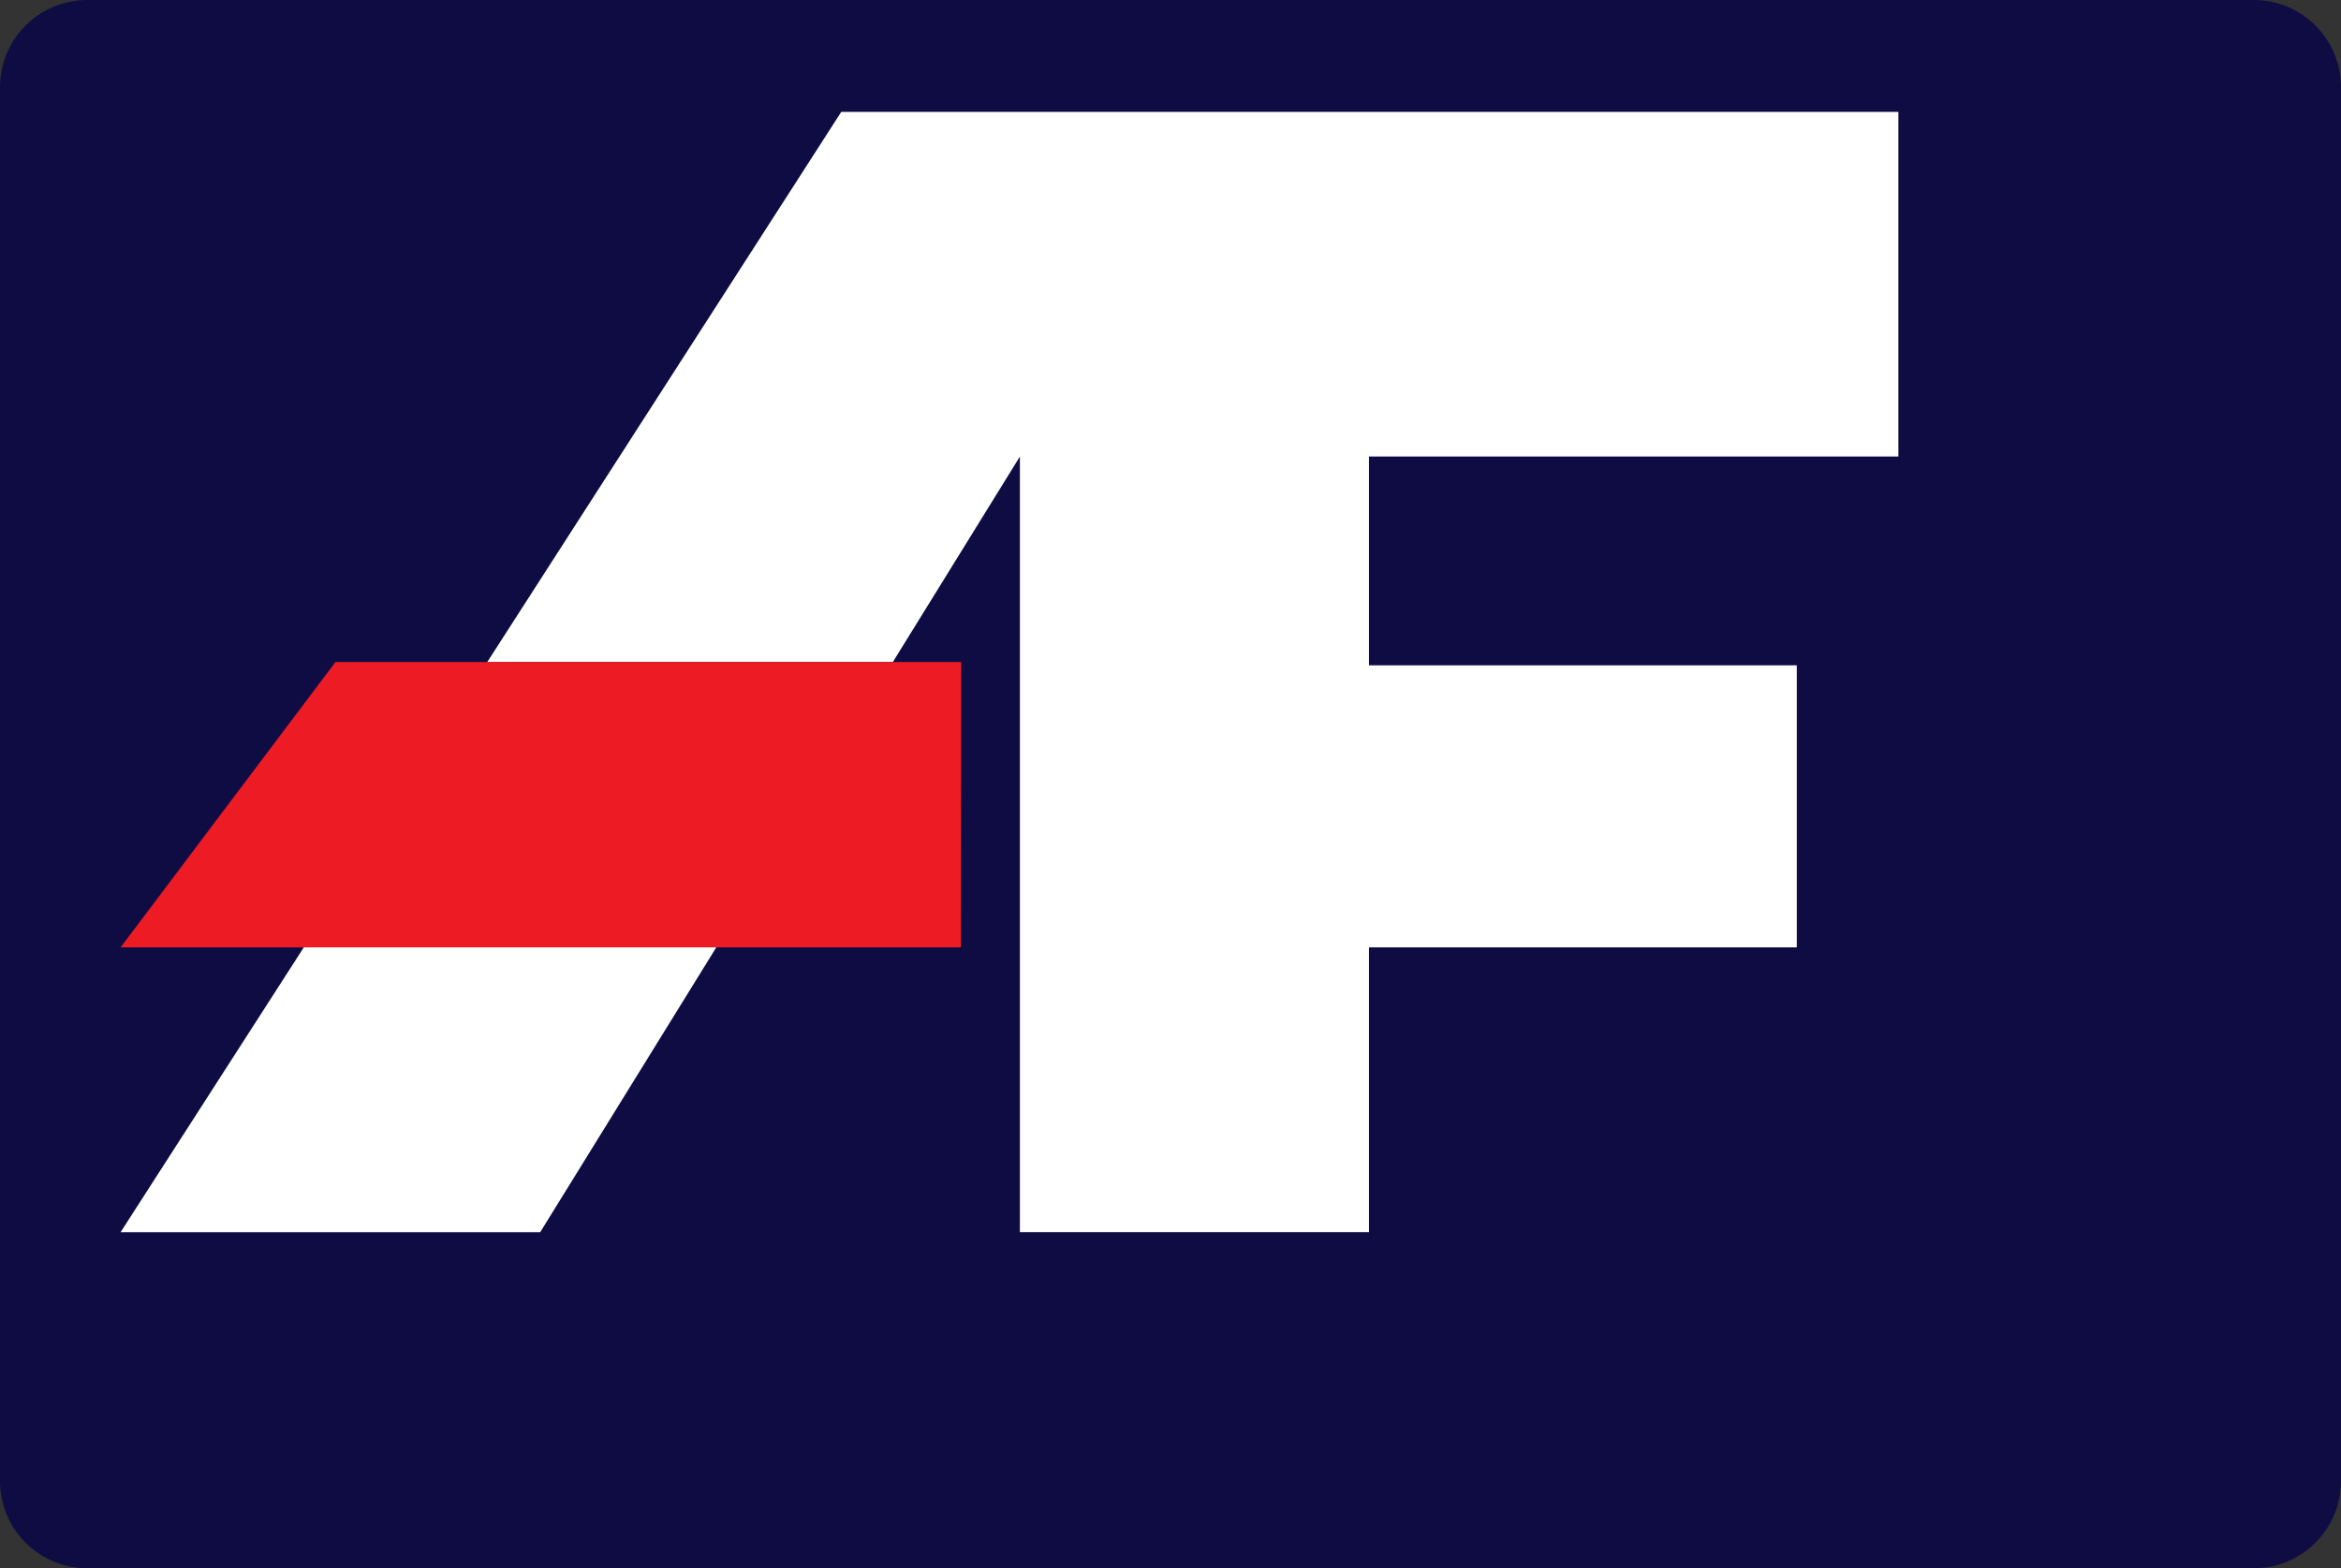
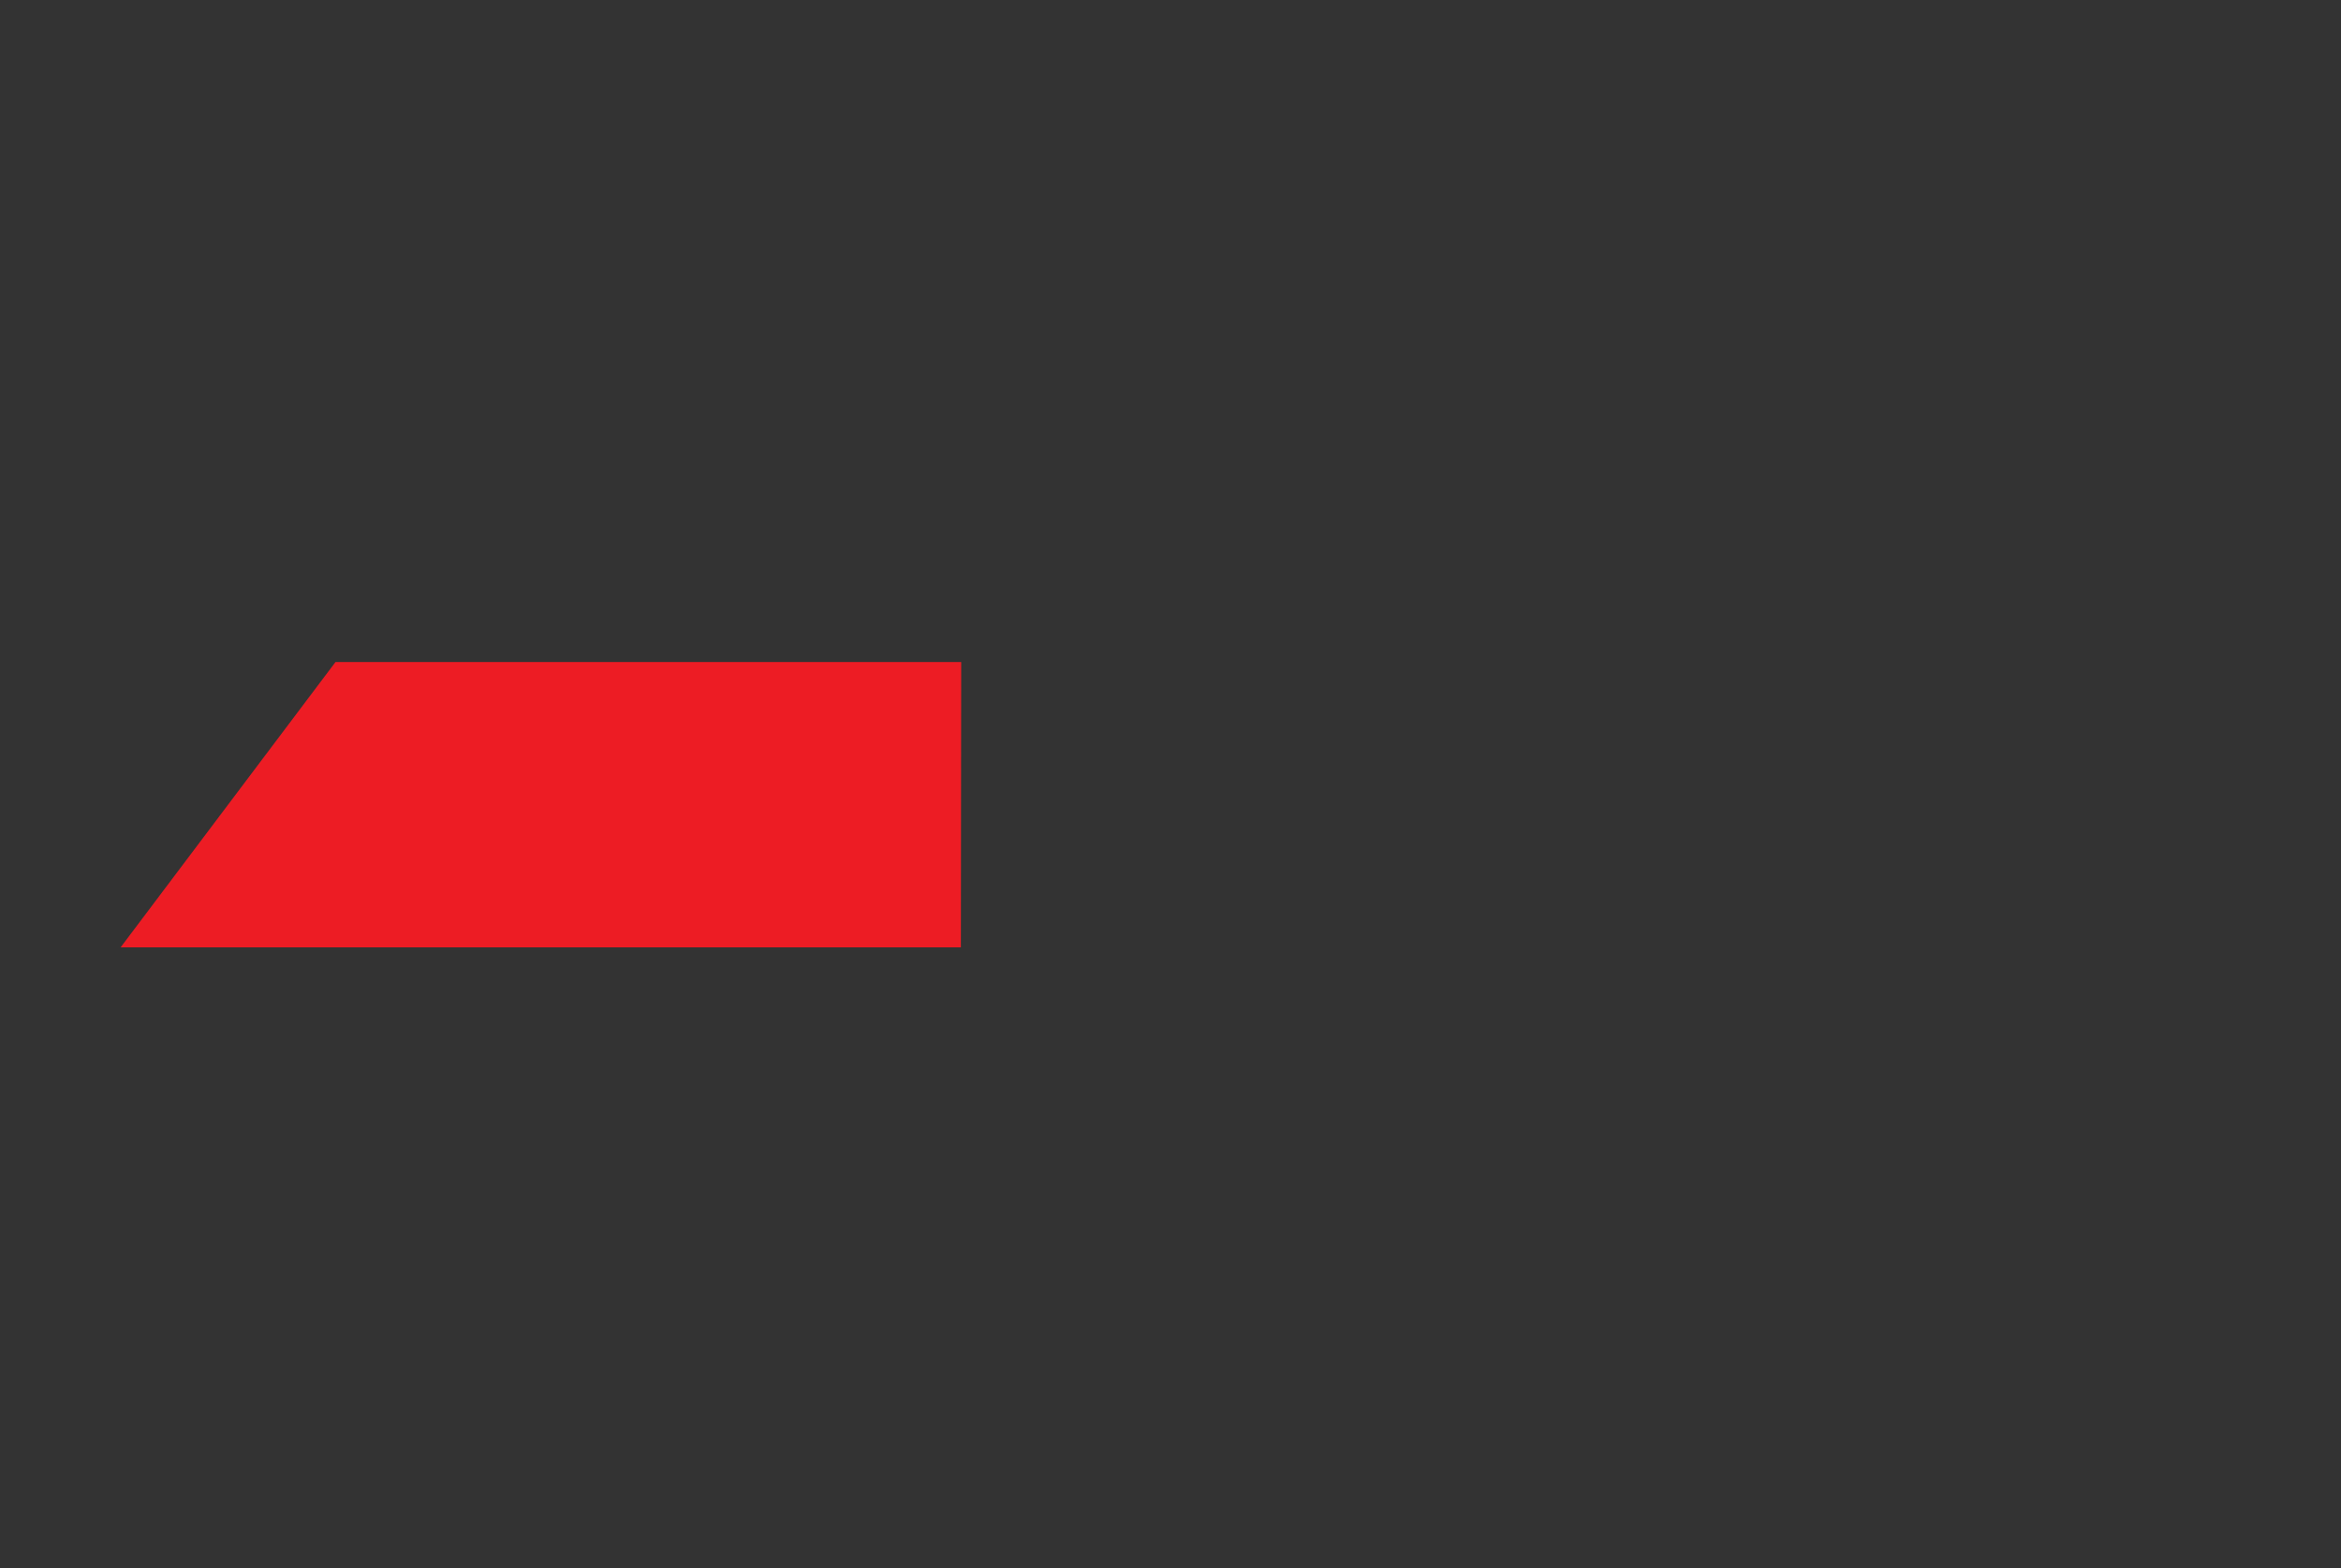
<svg xmlns="http://www.w3.org/2000/svg" width="50.256" height="33.677" viewBox="0 0 50.256 33.677">
  <rect x="0" y="0" width="50.256" height="33.677" fill="#333333" stroke="none" />
  <g transform="translate(-58.542 -63.539)">
-     <path d="M60.41,42.691h46.52a1.873,1.873,0,0,1,1.868,1.868V74.5a1.873,1.873,0,0,1-1.868,1.868H60.41A1.873,1.873,0,0,1,58.542,74.5V44.559a1.873,1.873,0,0,1,1.868-1.868Z" transform="translate(0 20.848)" fill="#0f0c44" fill-rule="evenodd" />
-     <path d="M61.3,69.407l3.933-6.116h8.855l-3.78,6.116Zm7.871-12.243,7.6-11.814H99.465v7.4H88.1v4.485h9.184V63.29H88.1v6.116H80.606V52.751l-2.728,4.413Z" transform="translate(-0.169 20.592)" fill="#fff" />
    <path d="M79.345,57.934H65.913L61.3,64.061H79.339l.007-6.127Z" transform="translate(-0.169 19.822)" fill="#ed1c24" />
  </g>
</svg>